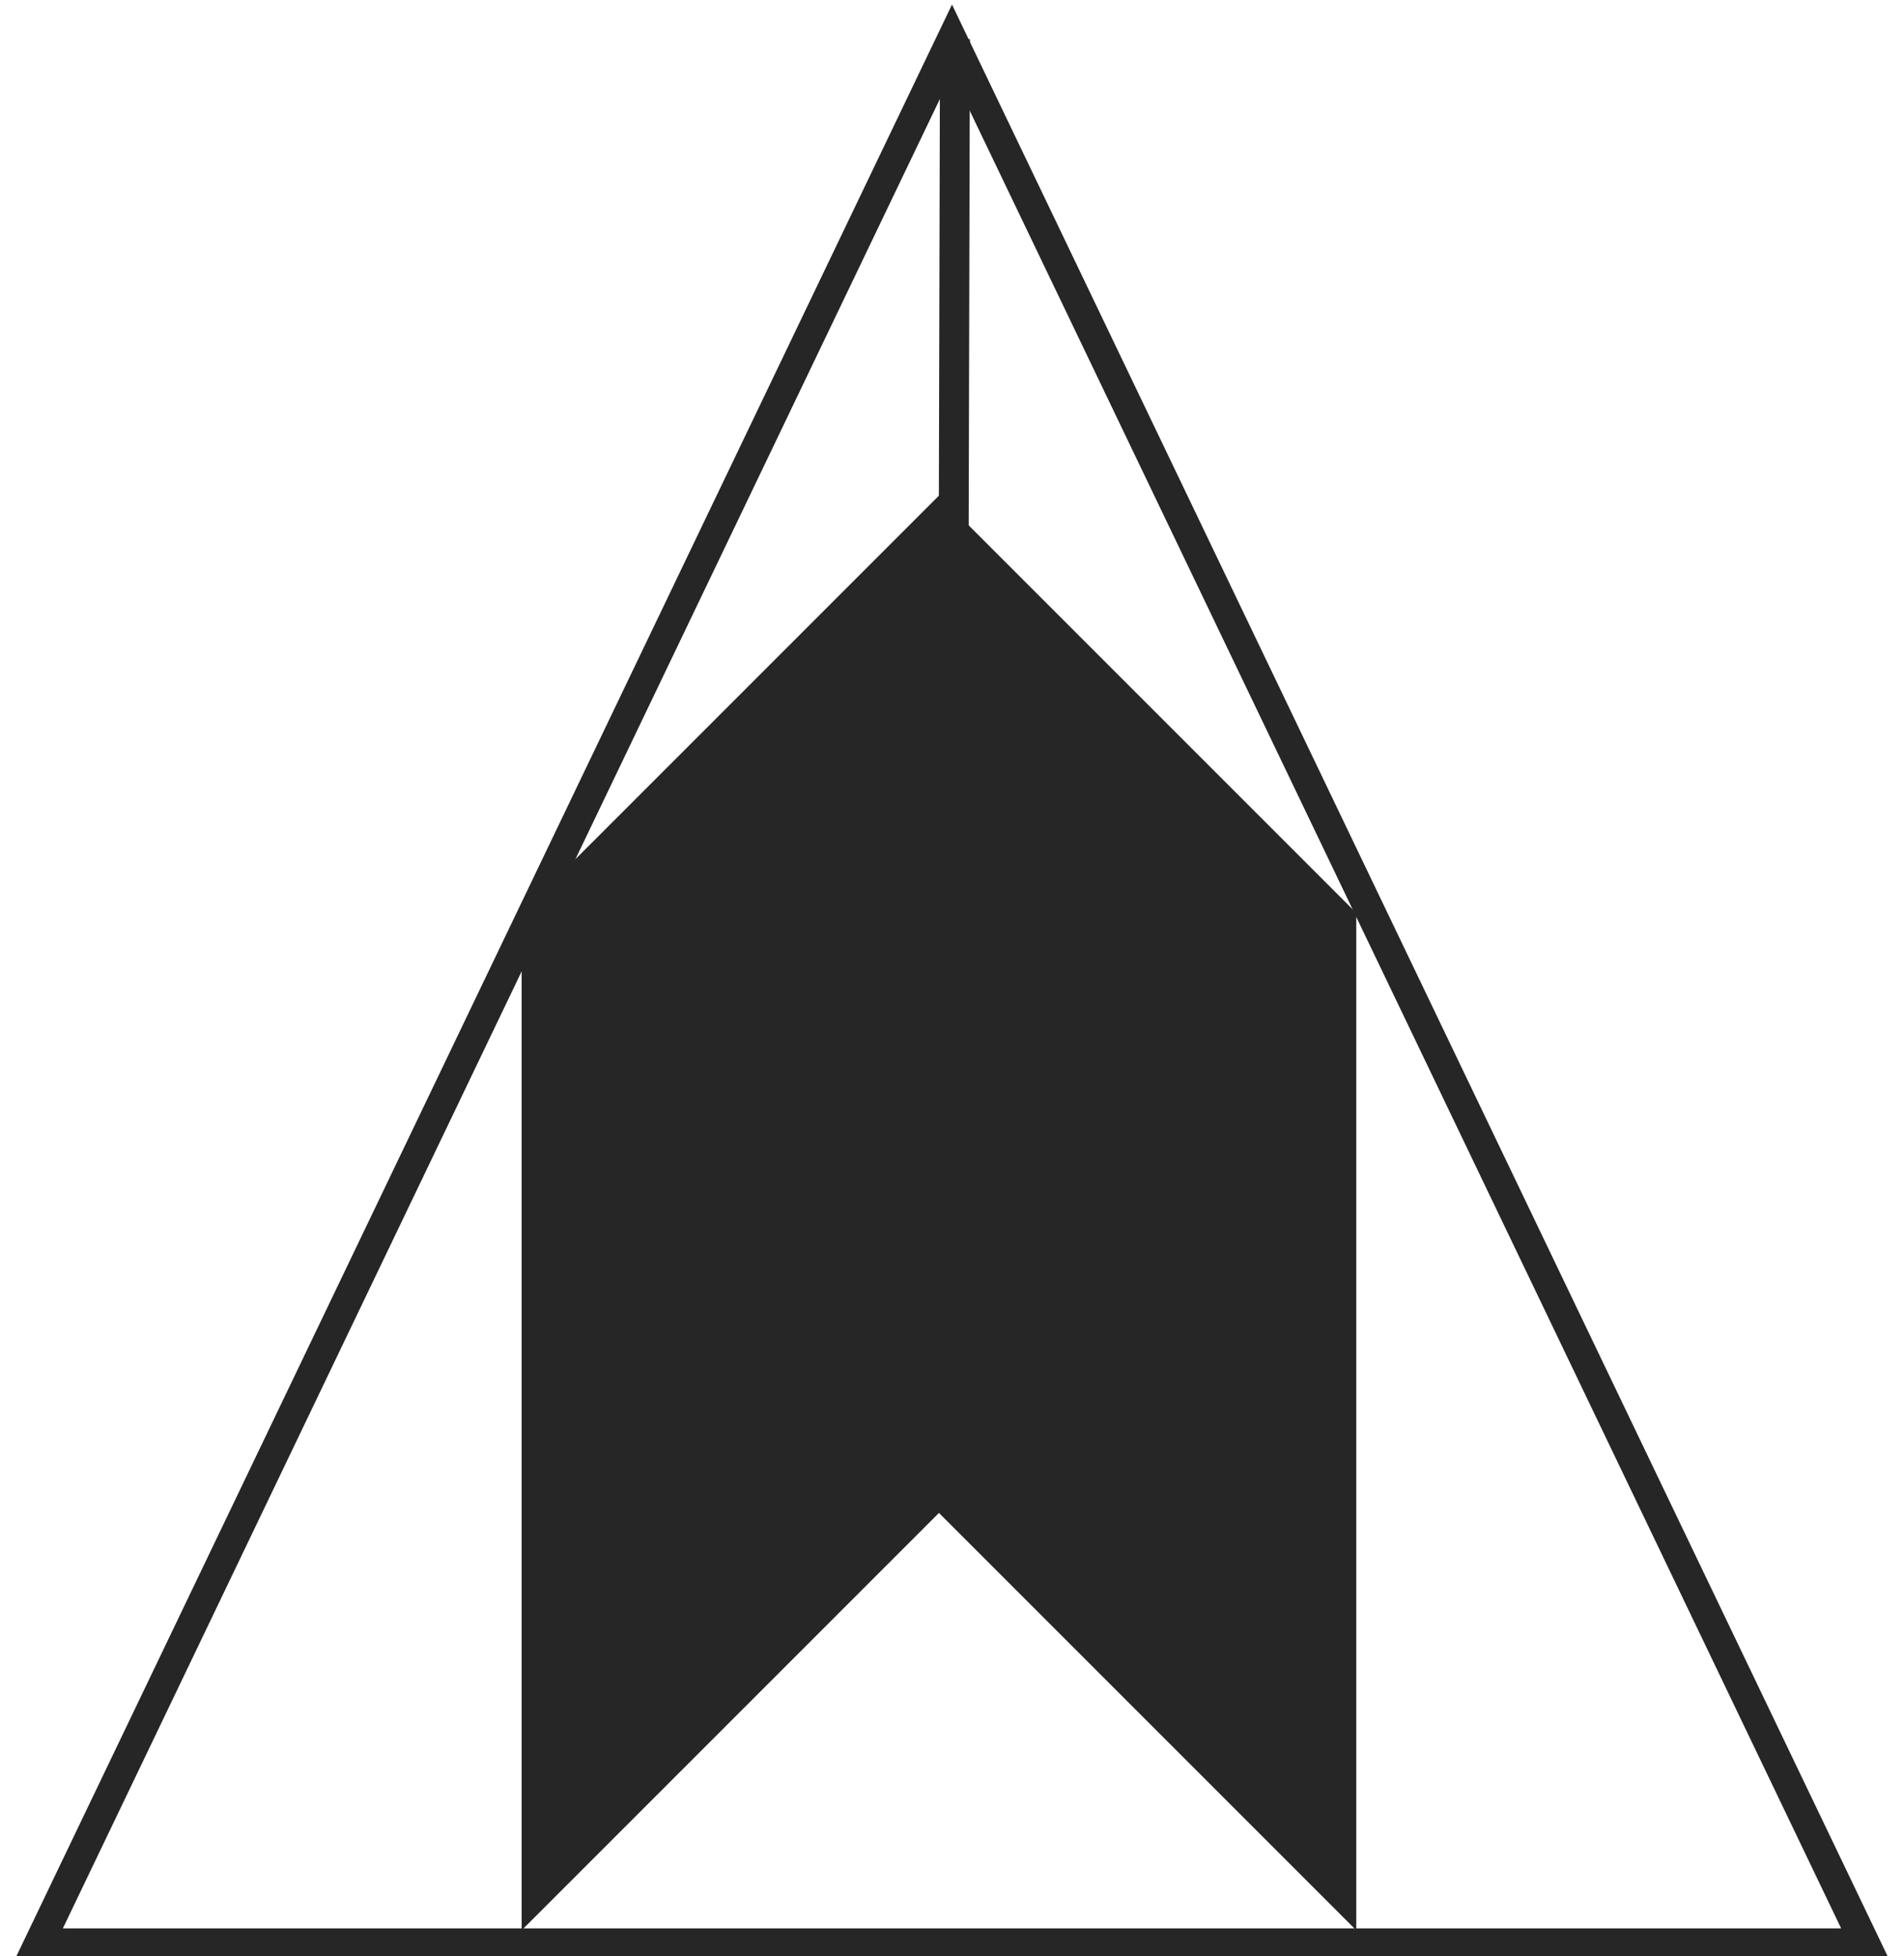
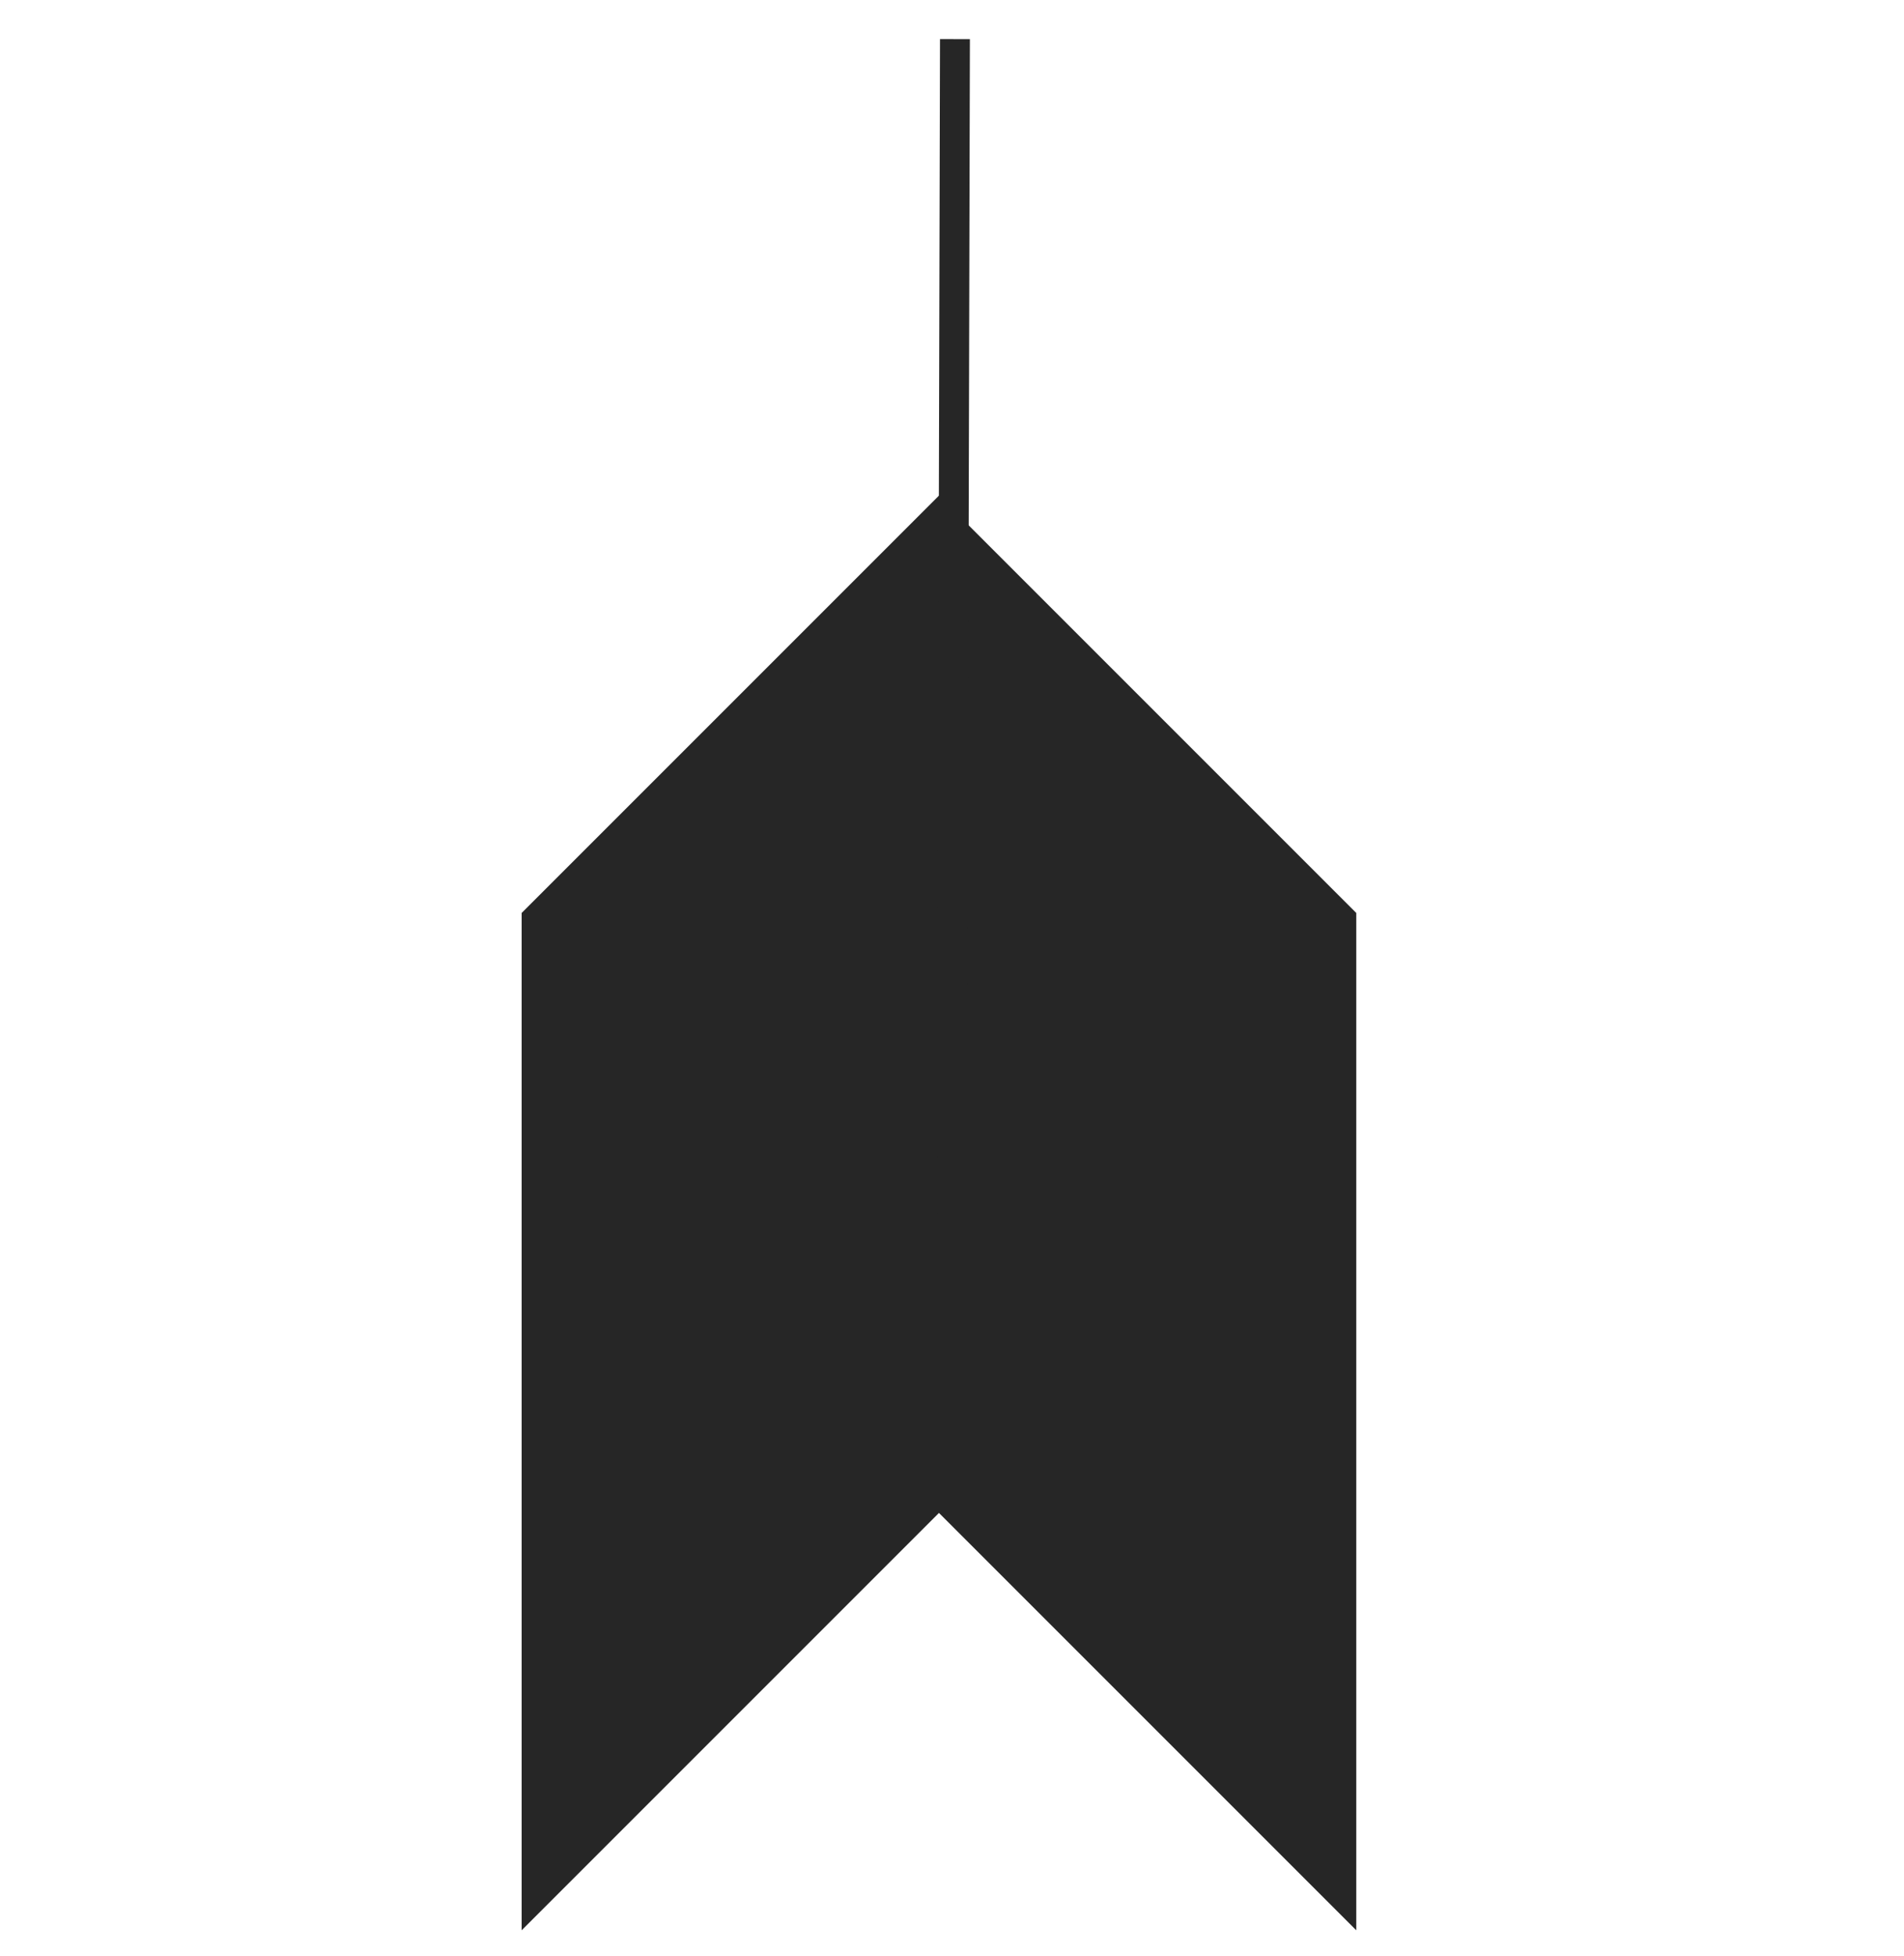
<svg xmlns="http://www.w3.org/2000/svg" width="73" height="75" xml:space="preserve" overflow="hidden">
  <g transform="translate(-570 -384)">
-     <path d="M571.5 458.5 606.5 385.5 641.5 458.5Z" stroke="#262626" stroke-width="1.146" stroke-miterlimit="8" fill="none" fill-rule="evenodd" />
    <path d="M590 458 590 419 606 403 622 419 622 458 606 442Z" fill="#262626" fill-rule="evenodd" />
    <path d="M0 0 0.113 45.437" stroke="#262626" stroke-width="1.146" stroke-miterlimit="8" fill="none" fill-rule="evenodd" transform="matrix(-1 0 0 1 606.613 385.5)" />
  </g>
</svg>